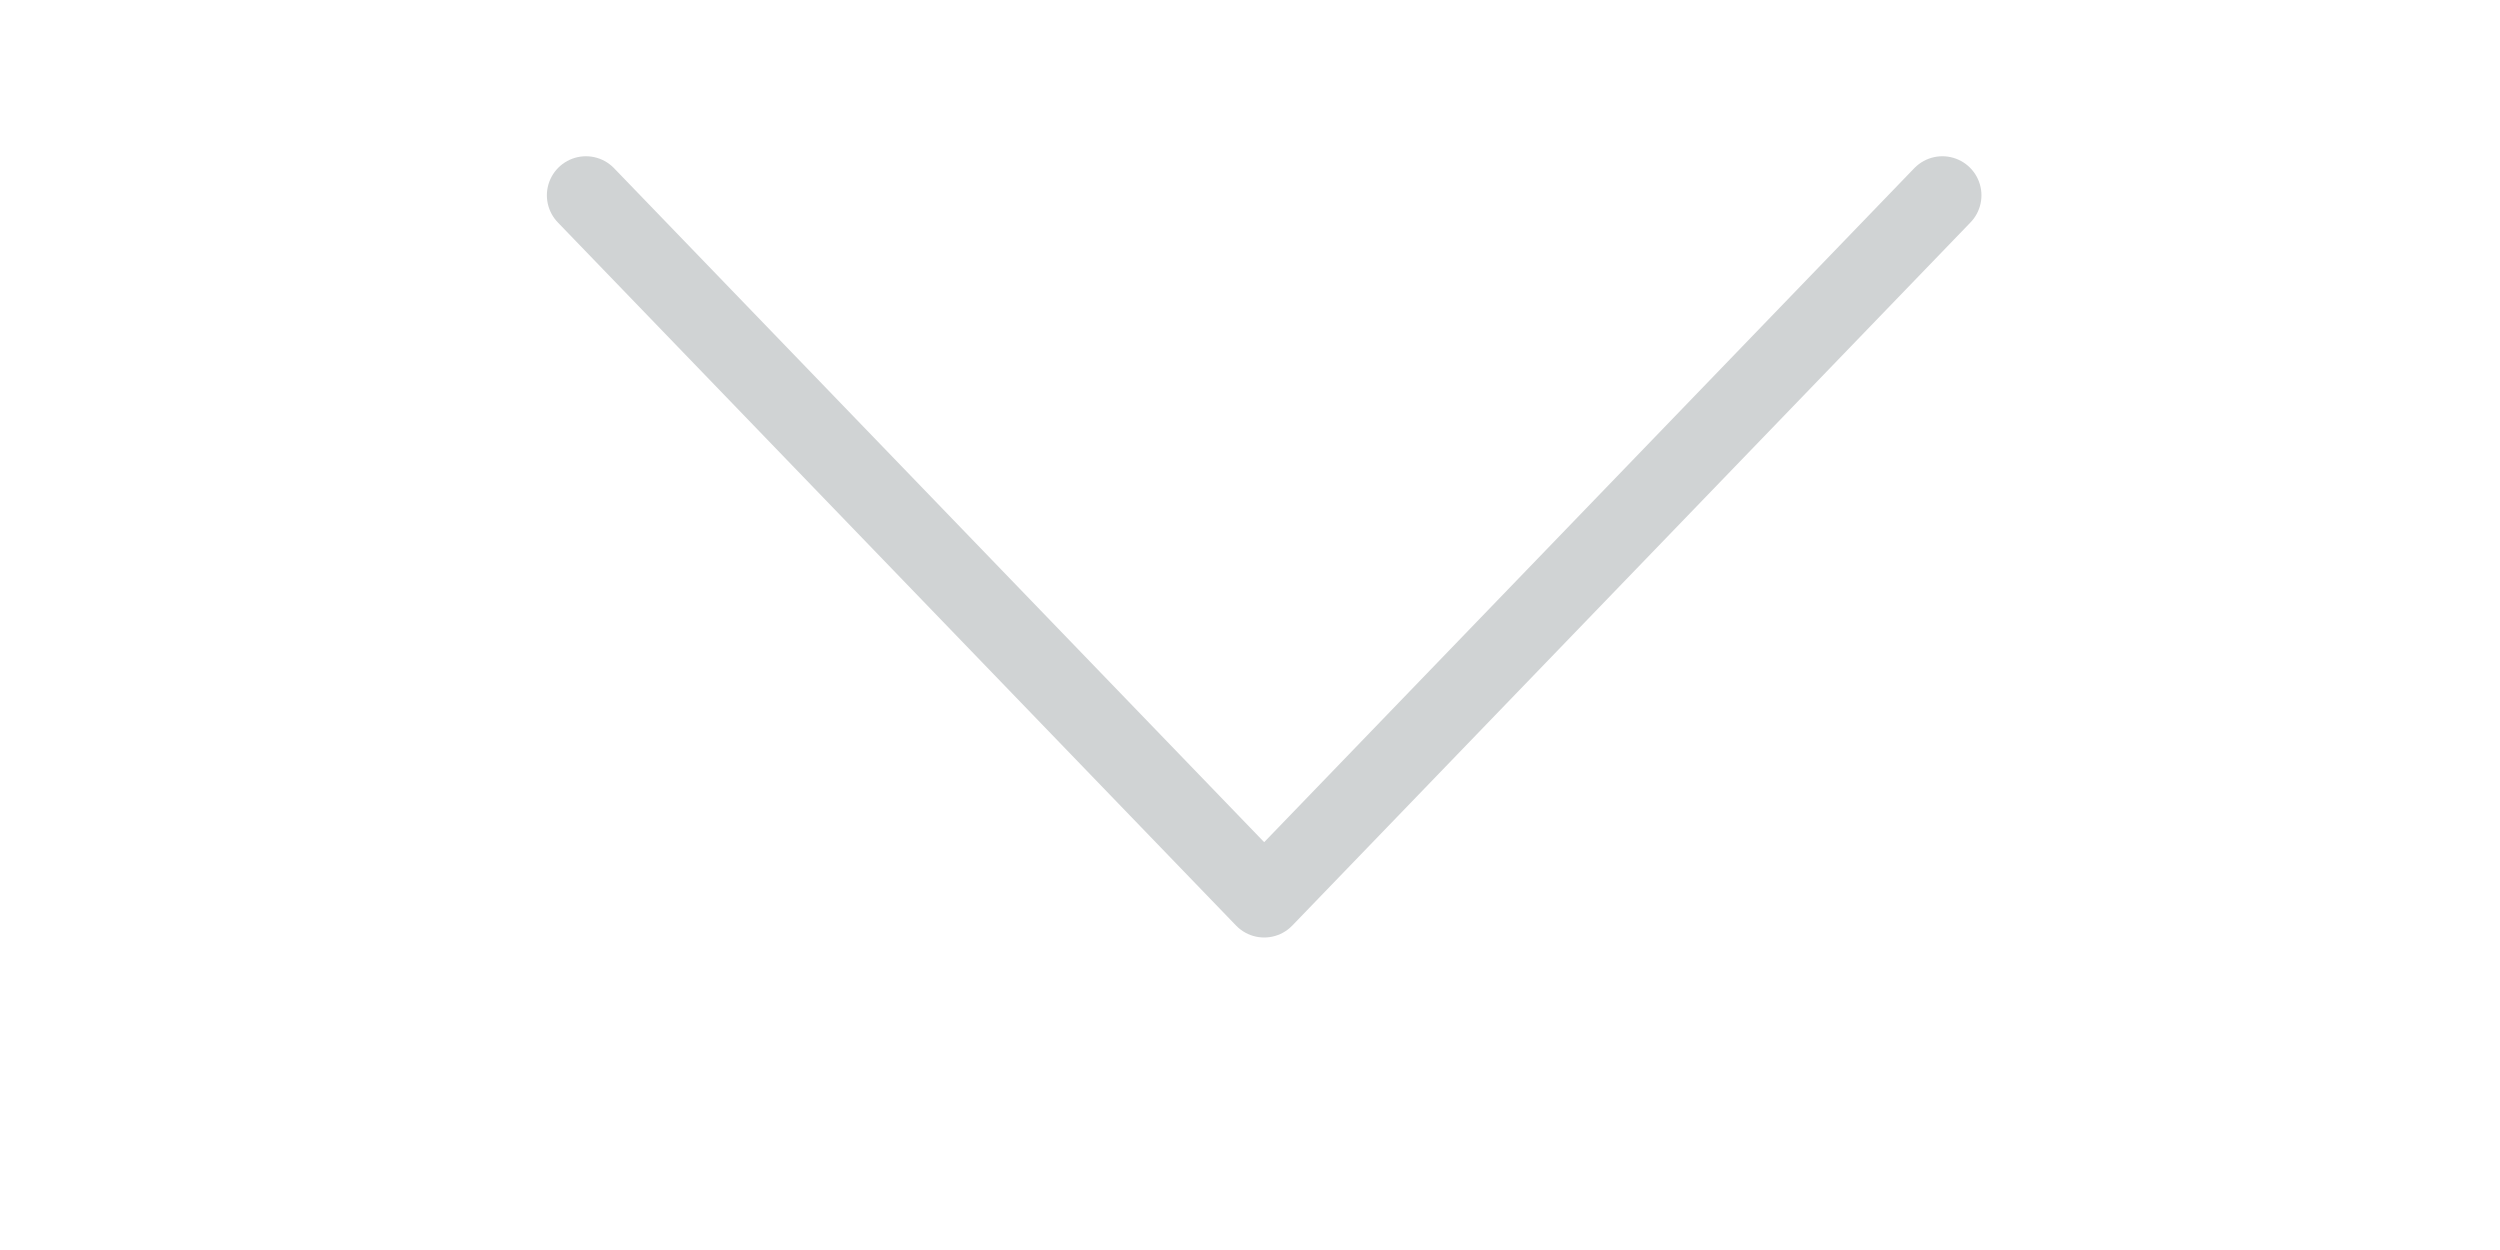
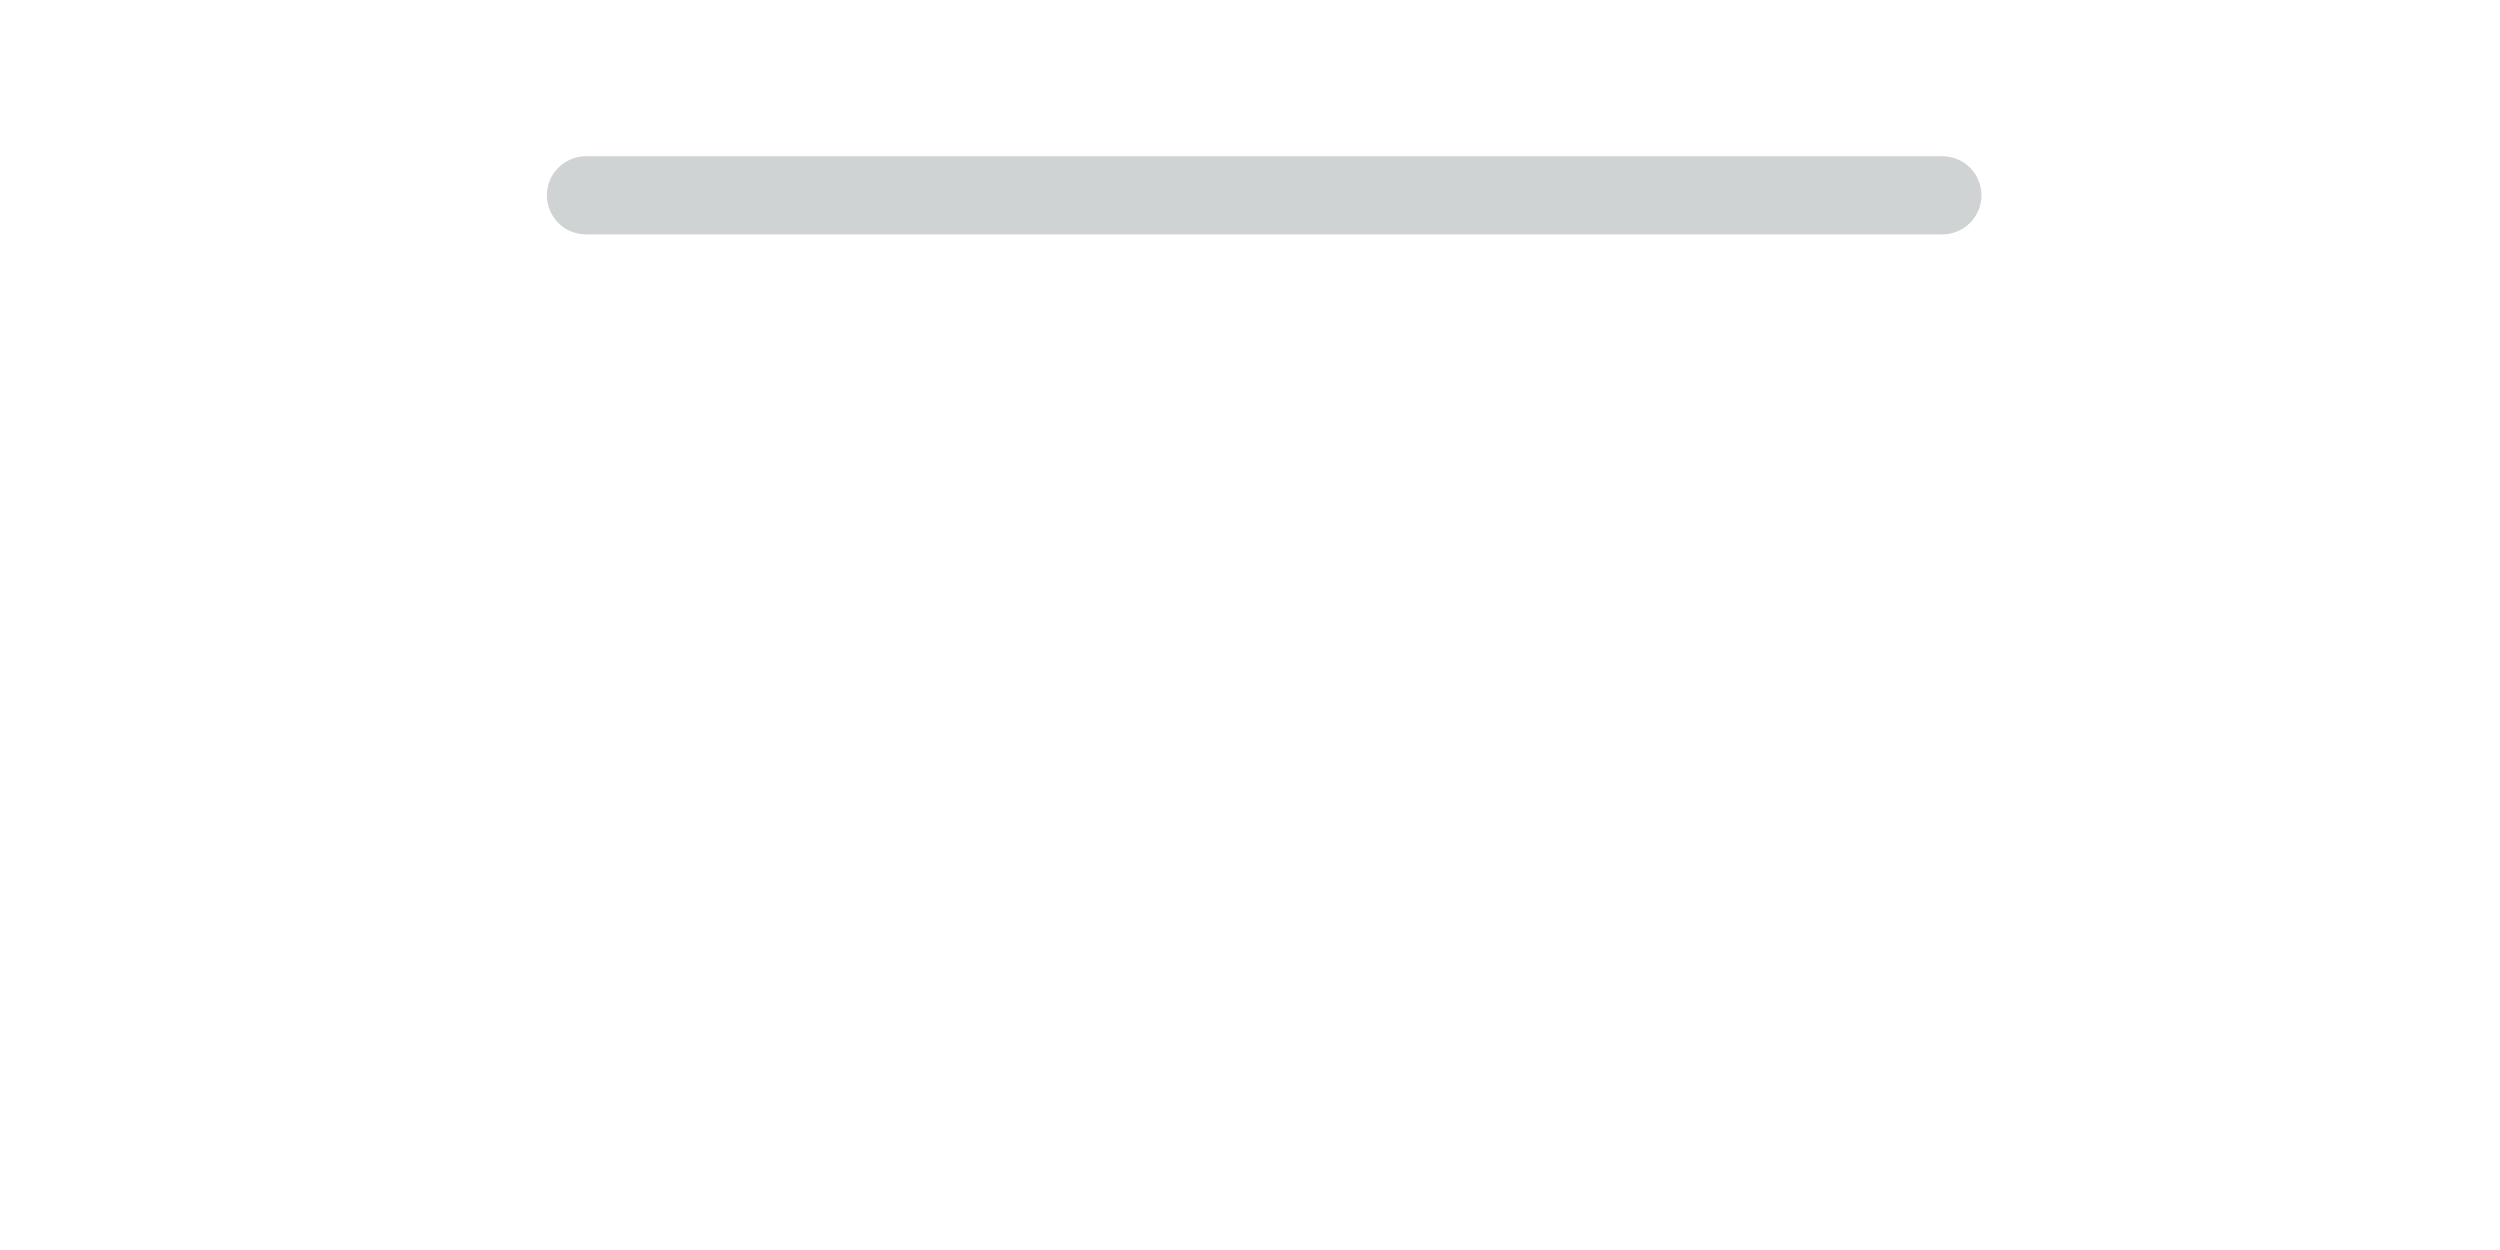
<svg xmlns="http://www.w3.org/2000/svg" width="64px" height="32px" viewBox="0 0 64 32" version="1.1">
  <defs />
  <g id="Page-1" stroke="none" stroke-width="1" fill="none" fill-rule="evenodd" stroke-linecap="round" stroke-linejoin="round">
    <g id="icon--arrow-continue-alt" stroke="#D0D3D4" stroke-width="2">
-       <path d="M49.725,5 L32.363,23 L15,5" id="icon" />
+       <path d="M49.725,5 L15,5" id="icon" />
    </g>
  </g>
</svg>